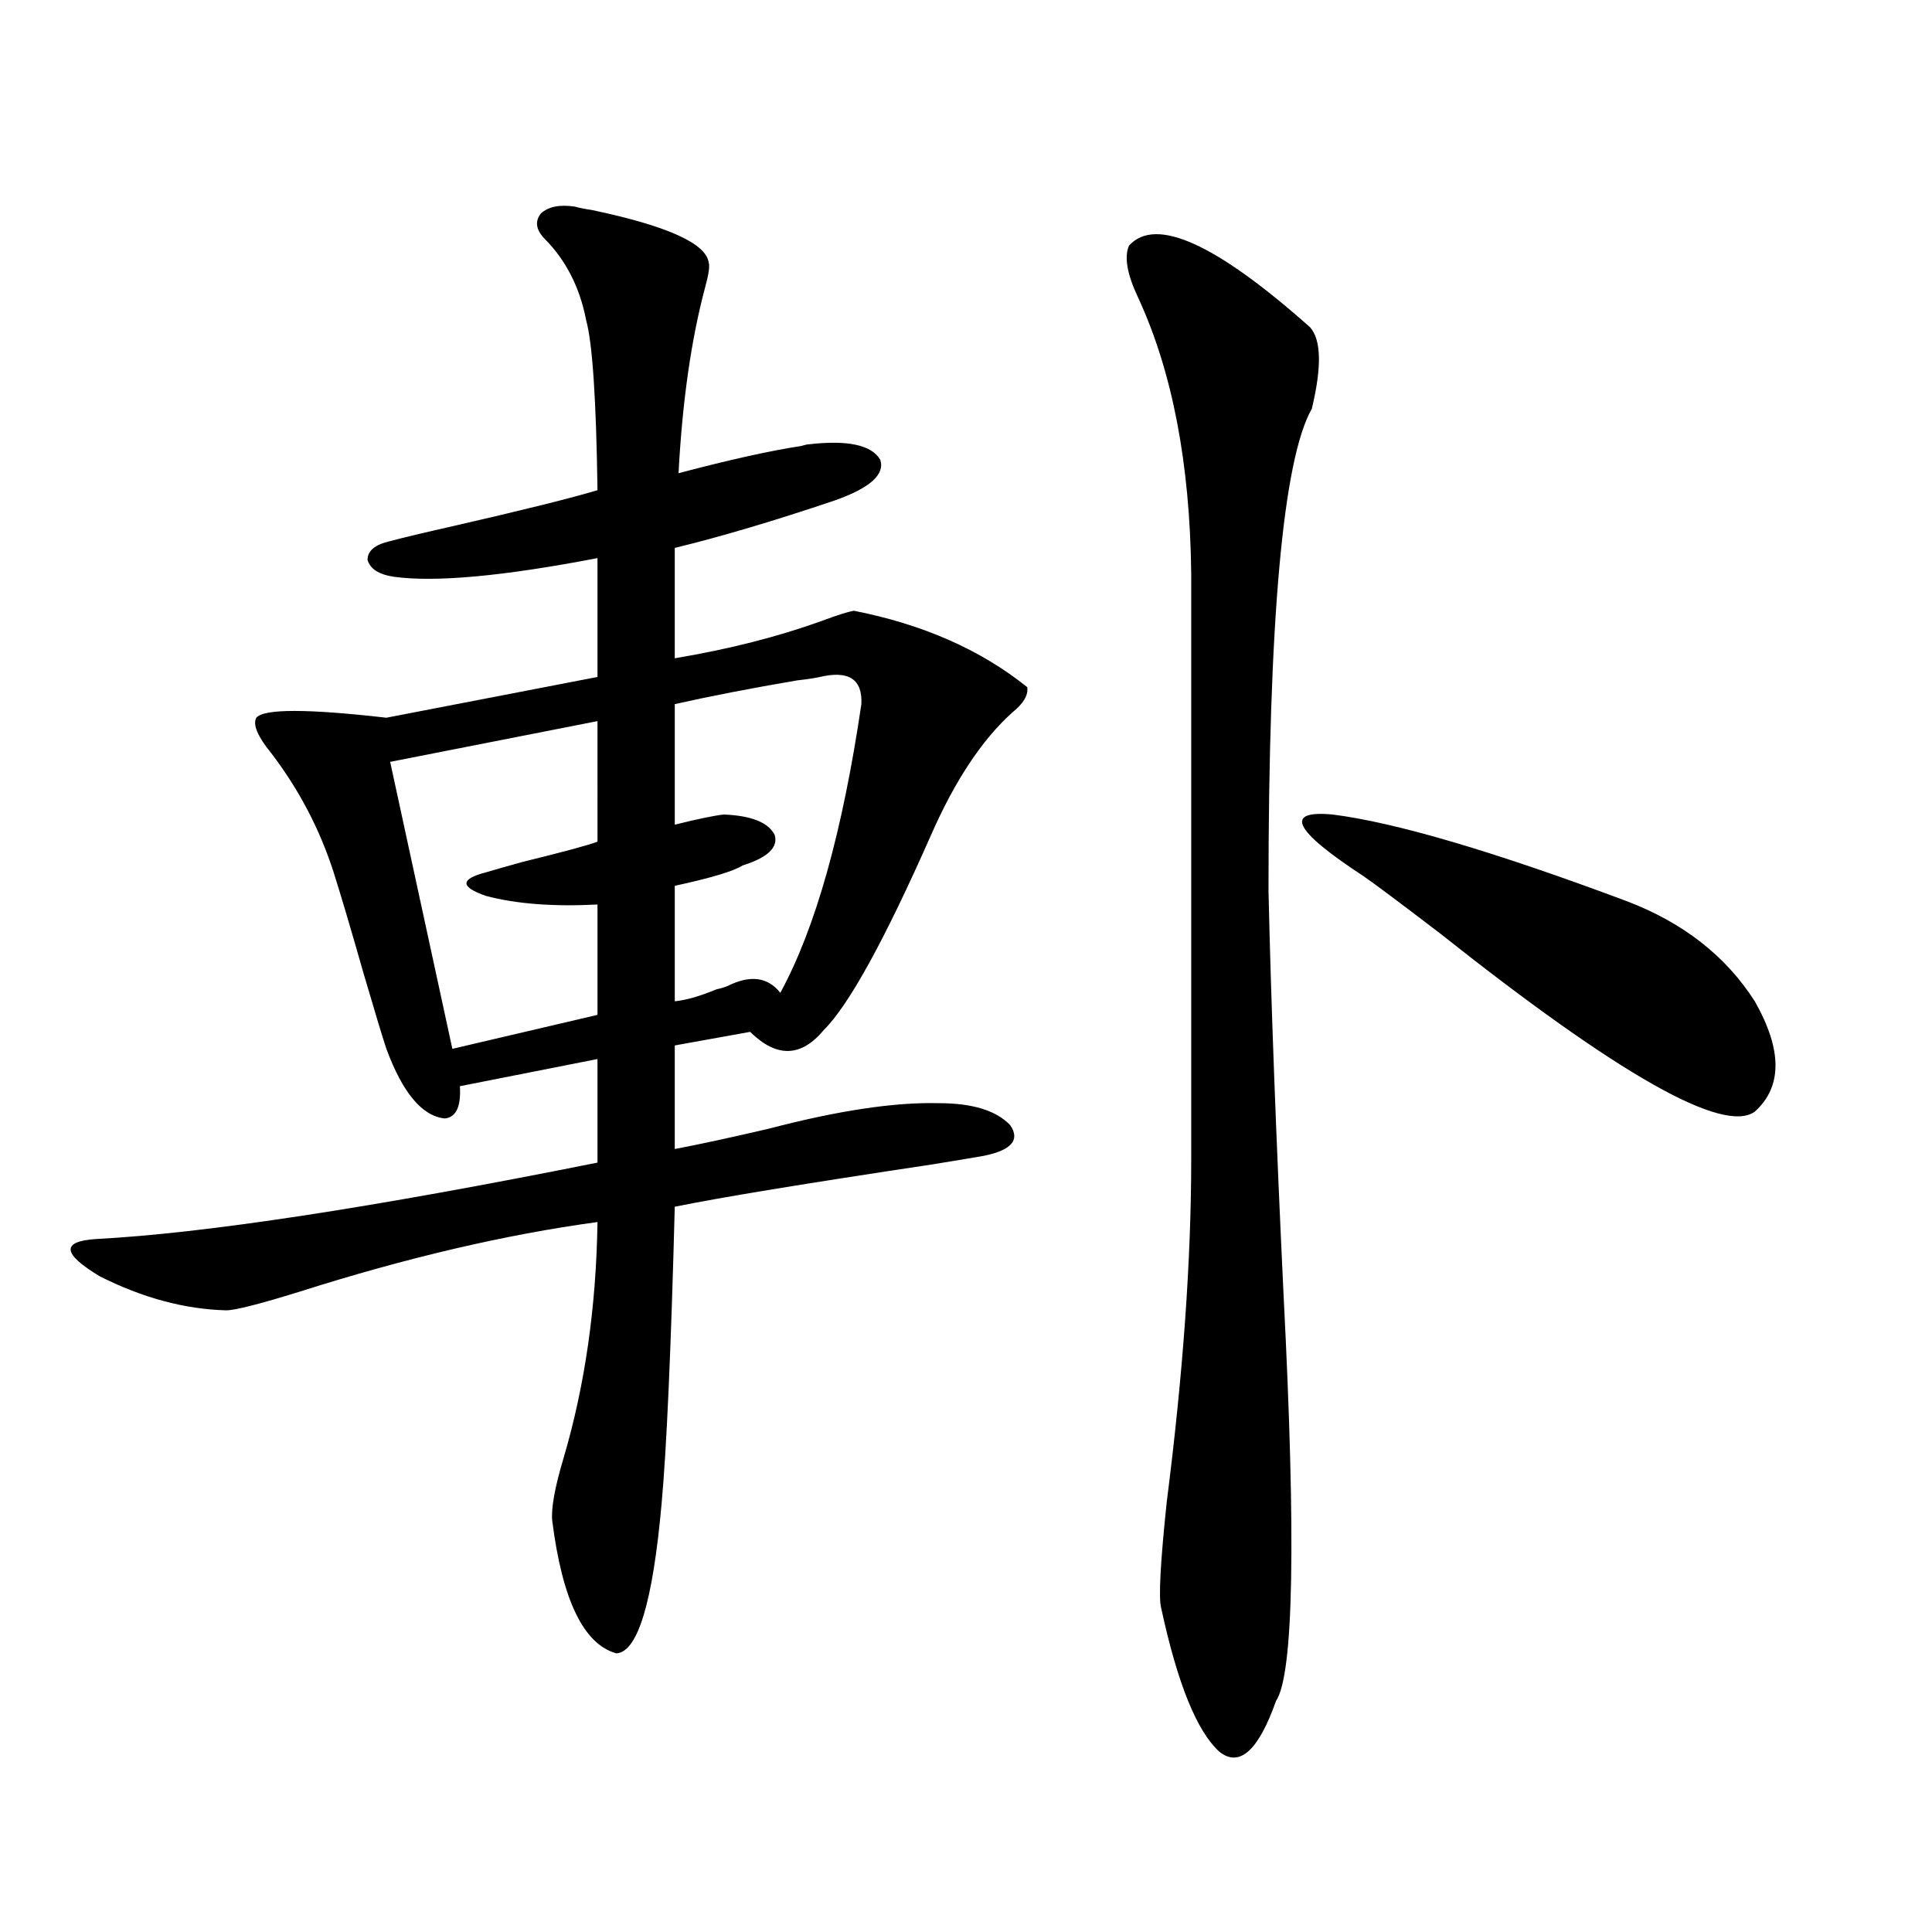
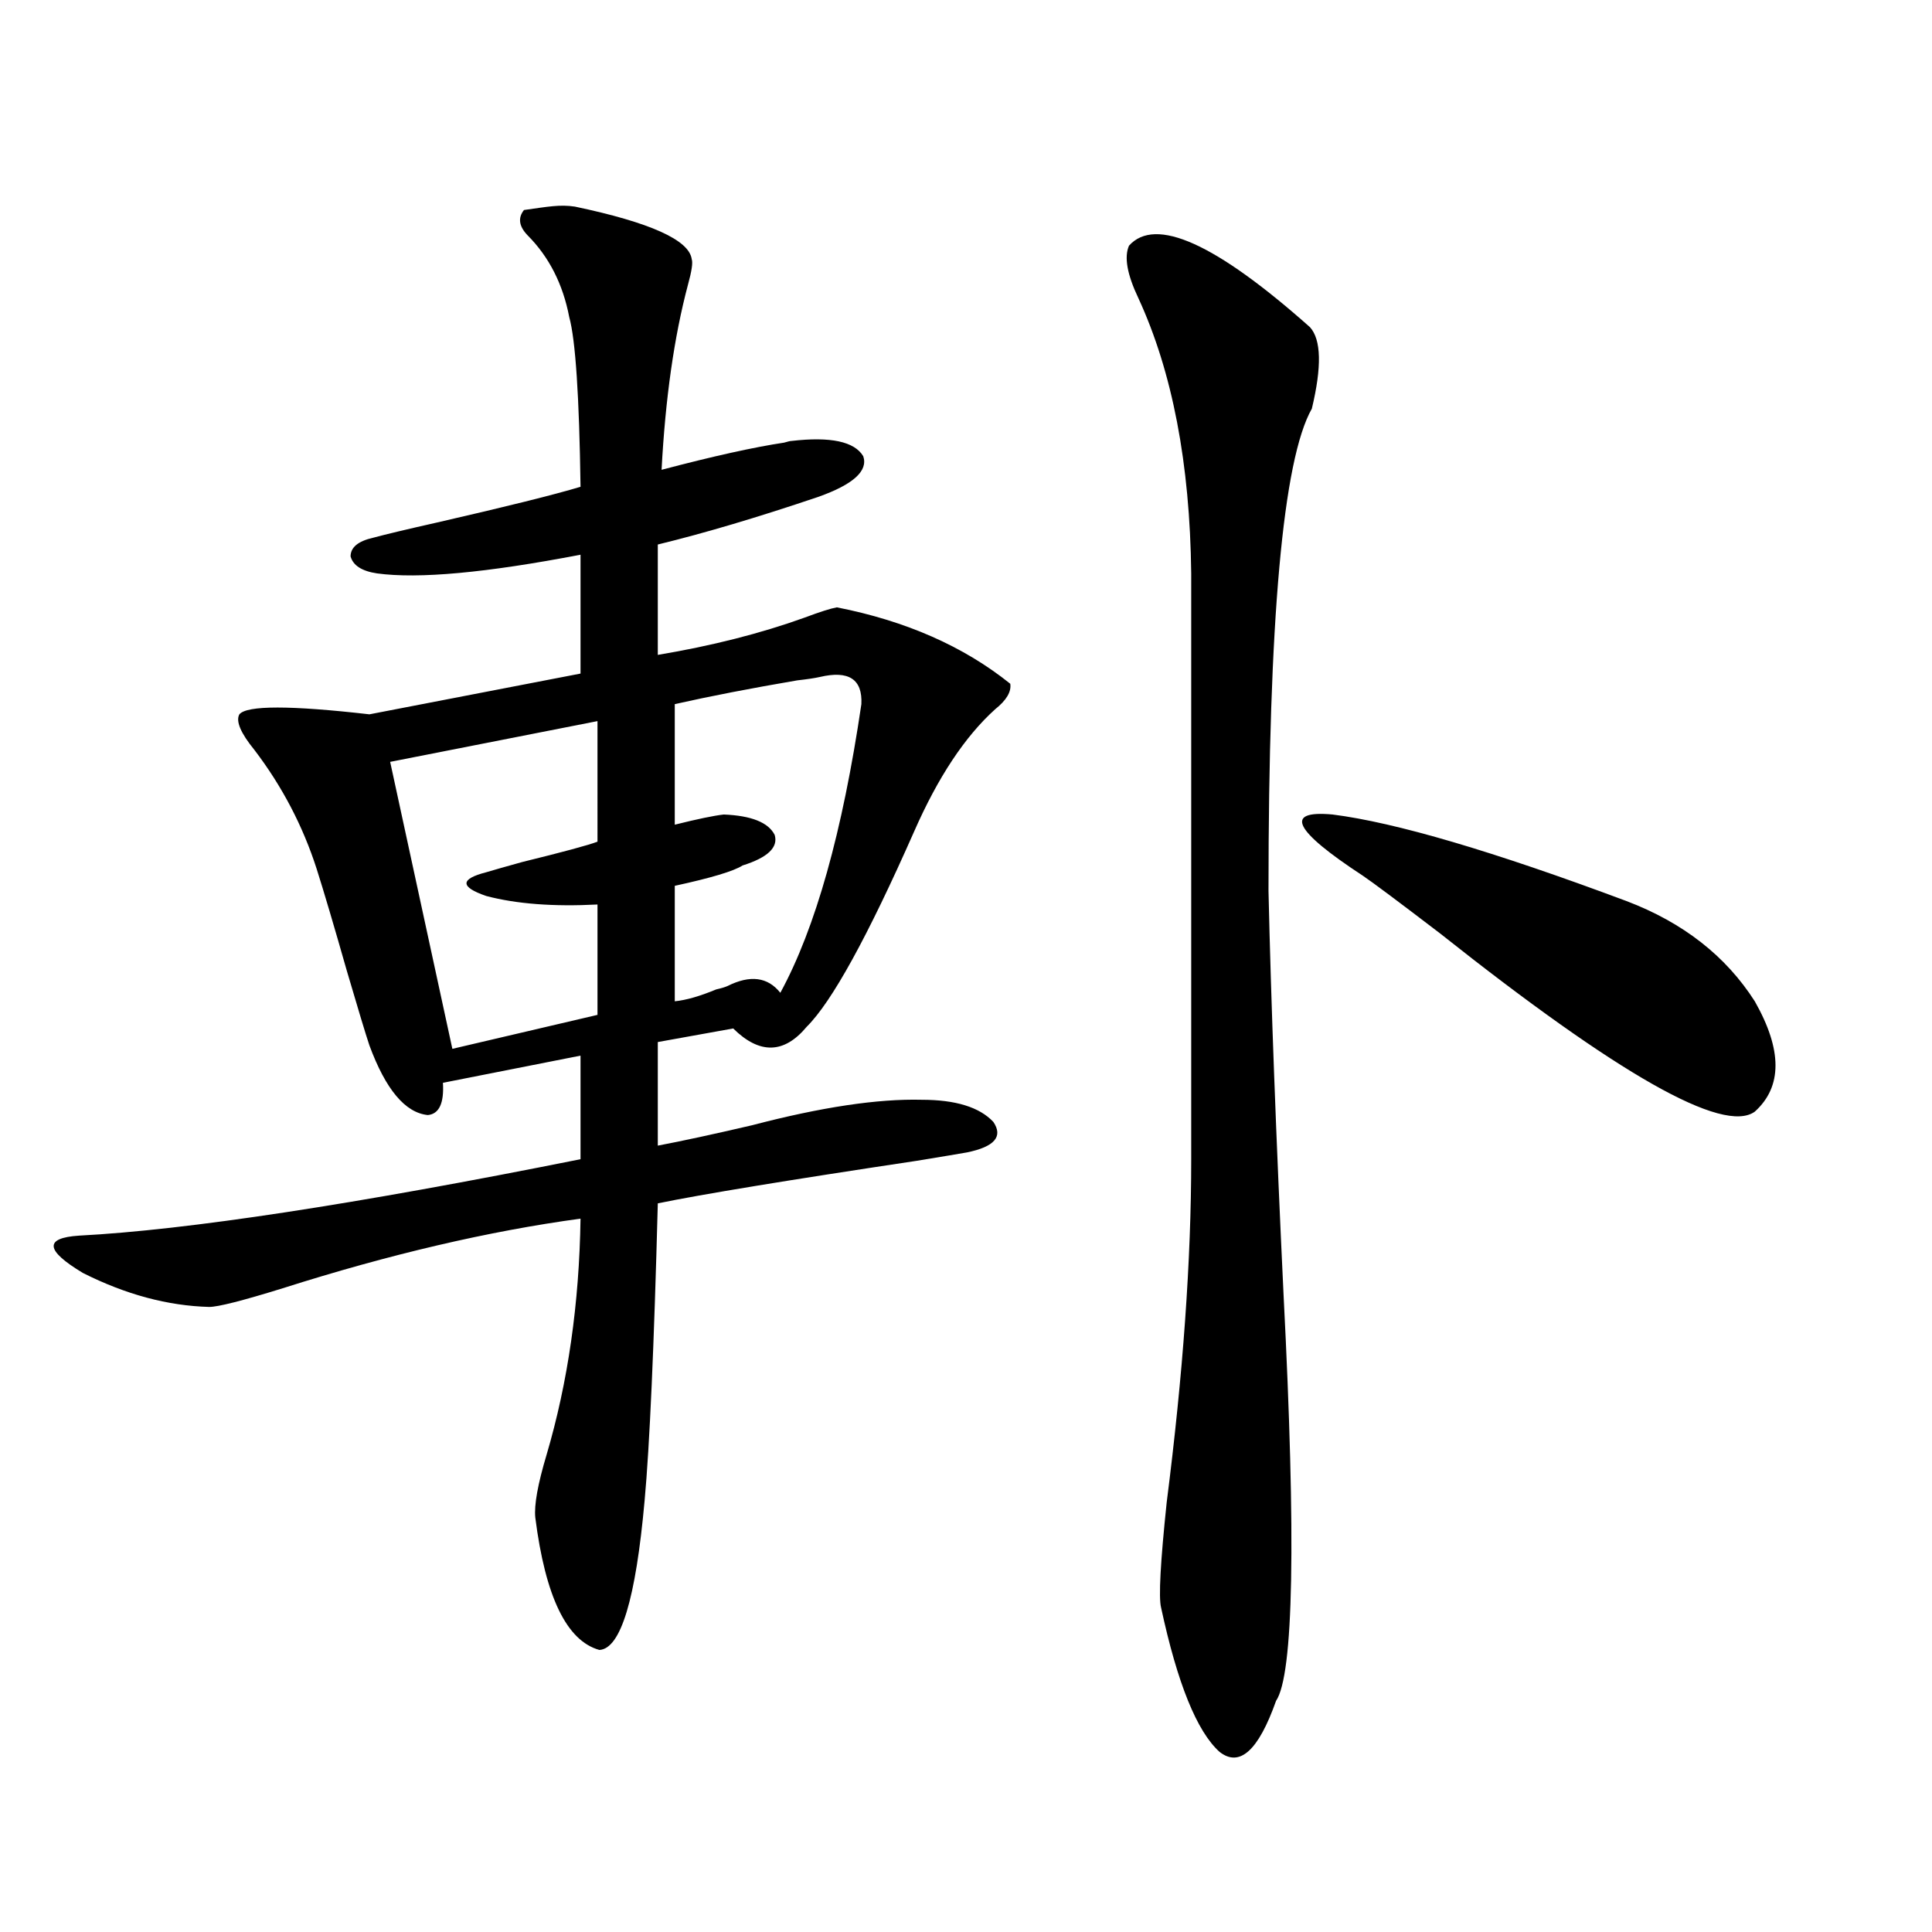
<svg xmlns="http://www.w3.org/2000/svg" version="1.1" id="图层_1" x="0px" y="0px" width="1000px" height="1000px" viewBox="0 0 1000 1000" enable-background="new 0 0 1000 1000" xml:space="preserve">
-   <path d="M297.554,106.938c1.951,0.591,4.878,1.182,8.78,1.758c39.023,8.213,59.175,17.29,60.486,27.246  c0.64,1.758,0,6.152-1.951,13.184c-7.165,26.958-11.707,58.887-13.658,95.801c26.661-7.031,47.804-11.714,63.413-14.063  c1.951-0.576,3.247-0.879,3.902-0.879c20.152-2.334,32.514,0.303,37.072,7.91c2.591,7.622-5.213,14.653-23.414,21.094  c-31.219,10.547-58.871,18.76-82.925,24.609v57.129c27.957-4.683,53.322-11.123,76.096-19.336  c7.805-2.925,13.323-4.683,16.585-5.273c35.761,7.031,65.684,20.215,89.754,39.551c0.64,4.106-1.951,8.501-7.805,13.184  c-15.609,14.063-29.603,35.156-41.95,63.281c-24.07,54.492-42.606,88.193-55.608,101.074c-11.707,14.063-24.39,14.365-38.048,0.879  l-39.023,7.031v53.613c12.347-2.334,28.612-5.85,48.779-10.547c35.761-9.365,65.029-13.76,87.803-13.184  c17.561,0,29.908,3.818,37.072,11.426c5.198,7.622,0.64,12.896-13.658,15.82c-3.262,0.591-12.042,2.061-26.341,4.395  c-66.34,9.971-110.897,17.29-133.655,21.973c-1.951,74.419-4.238,125.684-6.829,153.809c-4.558,50.977-12.363,76.754-23.414,77.344  c-16.92-4.696-27.972-27.548-33.17-68.555c-0.656-6.44,1.296-17.275,5.854-32.52c11.052-37.49,16.905-78.223,17.561-122.168  c-47.484,6.455-98.87,18.457-154.143,36.035c-20.823,6.455-33.505,9.668-38.048,9.668c-21.463-0.576-43.261-6.44-65.364-17.578  c-19.512-11.714-20.167-18.154-1.951-19.336c55.928-2.925,142.436-16.108,259.506-39.551v-53.613l-71.218,14.063  c0.64,10.547-1.951,16.123-7.805,16.699c-11.707-1.167-21.798-13.184-30.243-36.035c-1.951-5.85-5.854-18.745-11.707-38.672  c-6.509-22.852-11.707-40.43-15.609-52.734c-7.165-22.261-17.896-42.764-32.194-61.523c-7.165-8.789-9.756-14.941-7.805-18.457  c3.902-4.683,26.341-4.683,67.315,0l109.266-21.094v-61.523c-48.779,9.38-83.9,12.607-105.363,9.668  c-7.805-1.167-12.363-4.092-13.658-8.789c0-4.683,3.902-7.91,11.707-9.668c6.494-1.758,17.561-4.395,33.17-7.91  c35.761-8.198,60.486-14.351,74.145-18.457c-0.656-46.87-2.607-76.162-5.854-87.891c-3.262-16.987-10.411-31.05-21.463-42.188  c-4.558-4.683-5.213-9.077-1.951-13.184C283.896,106.938,289.75,105.771,297.554,106.938z M309.261,373.246L201.947,394.34  l32.194,148.535l75.12-17.578v-57.129c-22.774,1.182-41.95-0.288-57.56-4.395c-13.658-4.683-13.658-8.789,0-12.305  c3.902-1.167,10.076-2.925,18.536-5.273c21.463-5.273,34.466-8.789,39.023-10.547V373.246z M424.38,350.395  c-2.607,0.591-6.509,1.182-11.707,1.758c-24.07,4.106-45.212,8.213-63.413,12.305v62.402c11.707-2.925,20.152-4.683,25.365-5.273  c14.298,0.591,23.079,4.106,26.341,10.547c1.951,6.455-3.582,11.729-16.585,15.82c-4.558,2.939-16.265,6.455-35.121,10.547v59.766  c5.854-0.576,13.003-2.637,21.463-6.152c2.591-0.576,4.542-1.167,5.854-1.758c11.707-5.85,20.807-4.683,27.316,3.516  c18.201-33.398,32.194-83.193,41.95-149.414C446.483,351.576,439.334,346.879,424.38,350.395z M584.376,127.152  c13.658-15.229,44.877-1.167,93.656,42.188c5.854,6.455,6.174,20.518,0.976,42.188c-14.969,26.367-22.438,109.575-22.438,249.609  c1.296,57.432,3.902,127.153,7.805,209.18c6.494,126.563,5.198,196.573-3.902,210.059c-9.115,25.777-18.871,34.566-29.268,26.367  c-11.707-10.547-21.798-35.458-30.243-74.707c-1.311-5.273-0.335-23.428,2.927-54.492c8.445-66.206,12.683-125.381,12.683-177.539  V296.781c-0.656-56.826-9.756-104.287-27.316-142.383C583.401,142.094,581.77,133.017,584.376,127.152z M705.349,453.227  c-35.777-23.428-40.975-33.975-15.609-31.641c32.514,4.106,83.245,19.048,152.191,44.824c29.268,11.138,51.371,28.428,66.34,51.855  c14.298,25.2,14.298,44.248,0,57.129c-16.265,11.729-70.577-19.033-162.923-92.285C723.885,466.713,710.547,456.742,705.349,453.227  z" />
+   <path d="M297.554,106.938c39.023,8.213,59.175,17.29,60.486,27.246  c0.64,1.758,0,6.152-1.951,13.184c-7.165,26.958-11.707,58.887-13.658,95.801c26.661-7.031,47.804-11.714,63.413-14.063  c1.951-0.576,3.247-0.879,3.902-0.879c20.152-2.334,32.514,0.303,37.072,7.91c2.591,7.622-5.213,14.653-23.414,21.094  c-31.219,10.547-58.871,18.76-82.925,24.609v57.129c27.957-4.683,53.322-11.123,76.096-19.336  c7.805-2.925,13.323-4.683,16.585-5.273c35.761,7.031,65.684,20.215,89.754,39.551c0.64,4.106-1.951,8.501-7.805,13.184  c-15.609,14.063-29.603,35.156-41.95,63.281c-24.07,54.492-42.606,88.193-55.608,101.074c-11.707,14.063-24.39,14.365-38.048,0.879  l-39.023,7.031v53.613c12.347-2.334,28.612-5.85,48.779-10.547c35.761-9.365,65.029-13.76,87.803-13.184  c17.561,0,29.908,3.818,37.072,11.426c5.198,7.622,0.64,12.896-13.658,15.82c-3.262,0.591-12.042,2.061-26.341,4.395  c-66.34,9.971-110.897,17.29-133.655,21.973c-1.951,74.419-4.238,125.684-6.829,153.809c-4.558,50.977-12.363,76.754-23.414,77.344  c-16.92-4.696-27.972-27.548-33.17-68.555c-0.656-6.44,1.296-17.275,5.854-32.52c11.052-37.49,16.905-78.223,17.561-122.168  c-47.484,6.455-98.87,18.457-154.143,36.035c-20.823,6.455-33.505,9.668-38.048,9.668c-21.463-0.576-43.261-6.44-65.364-17.578  c-19.512-11.714-20.167-18.154-1.951-19.336c55.928-2.925,142.436-16.108,259.506-39.551v-53.613l-71.218,14.063  c0.64,10.547-1.951,16.123-7.805,16.699c-11.707-1.167-21.798-13.184-30.243-36.035c-1.951-5.85-5.854-18.745-11.707-38.672  c-6.509-22.852-11.707-40.43-15.609-52.734c-7.165-22.261-17.896-42.764-32.194-61.523c-7.165-8.789-9.756-14.941-7.805-18.457  c3.902-4.683,26.341-4.683,67.315,0l109.266-21.094v-61.523c-48.779,9.38-83.9,12.607-105.363,9.668  c-7.805-1.167-12.363-4.092-13.658-8.789c0-4.683,3.902-7.91,11.707-9.668c6.494-1.758,17.561-4.395,33.17-7.91  c35.761-8.198,60.486-14.351,74.145-18.457c-0.656-46.87-2.607-76.162-5.854-87.891c-3.262-16.987-10.411-31.05-21.463-42.188  c-4.558-4.683-5.213-9.077-1.951-13.184C283.896,106.938,289.75,105.771,297.554,106.938z M309.261,373.246L201.947,394.34  l32.194,148.535l75.12-17.578v-57.129c-22.774,1.182-41.95-0.288-57.56-4.395c-13.658-4.683-13.658-8.789,0-12.305  c3.902-1.167,10.076-2.925,18.536-5.273c21.463-5.273,34.466-8.789,39.023-10.547V373.246z M424.38,350.395  c-2.607,0.591-6.509,1.182-11.707,1.758c-24.07,4.106-45.212,8.213-63.413,12.305v62.402c11.707-2.925,20.152-4.683,25.365-5.273  c14.298,0.591,23.079,4.106,26.341,10.547c1.951,6.455-3.582,11.729-16.585,15.82c-4.558,2.939-16.265,6.455-35.121,10.547v59.766  c5.854-0.576,13.003-2.637,21.463-6.152c2.591-0.576,4.542-1.167,5.854-1.758c11.707-5.85,20.807-4.683,27.316,3.516  c18.201-33.398,32.194-83.193,41.95-149.414C446.483,351.576,439.334,346.879,424.38,350.395z M584.376,127.152  c13.658-15.229,44.877-1.167,93.656,42.188c5.854,6.455,6.174,20.518,0.976,42.188c-14.969,26.367-22.438,109.575-22.438,249.609  c1.296,57.432,3.902,127.153,7.805,209.18c6.494,126.563,5.198,196.573-3.902,210.059c-9.115,25.777-18.871,34.566-29.268,26.367  c-11.707-10.547-21.798-35.458-30.243-74.707c-1.311-5.273-0.335-23.428,2.927-54.492c8.445-66.206,12.683-125.381,12.683-177.539  V296.781c-0.656-56.826-9.756-104.287-27.316-142.383C583.401,142.094,581.77,133.017,584.376,127.152z M705.349,453.227  c-35.777-23.428-40.975-33.975-15.609-31.641c32.514,4.106,83.245,19.048,152.191,44.824c29.268,11.138,51.371,28.428,66.34,51.855  c14.298,25.2,14.298,44.248,0,57.129c-16.265,11.729-70.577-19.033-162.923-92.285C723.885,466.713,710.547,456.742,705.349,453.227  z" />
</svg>